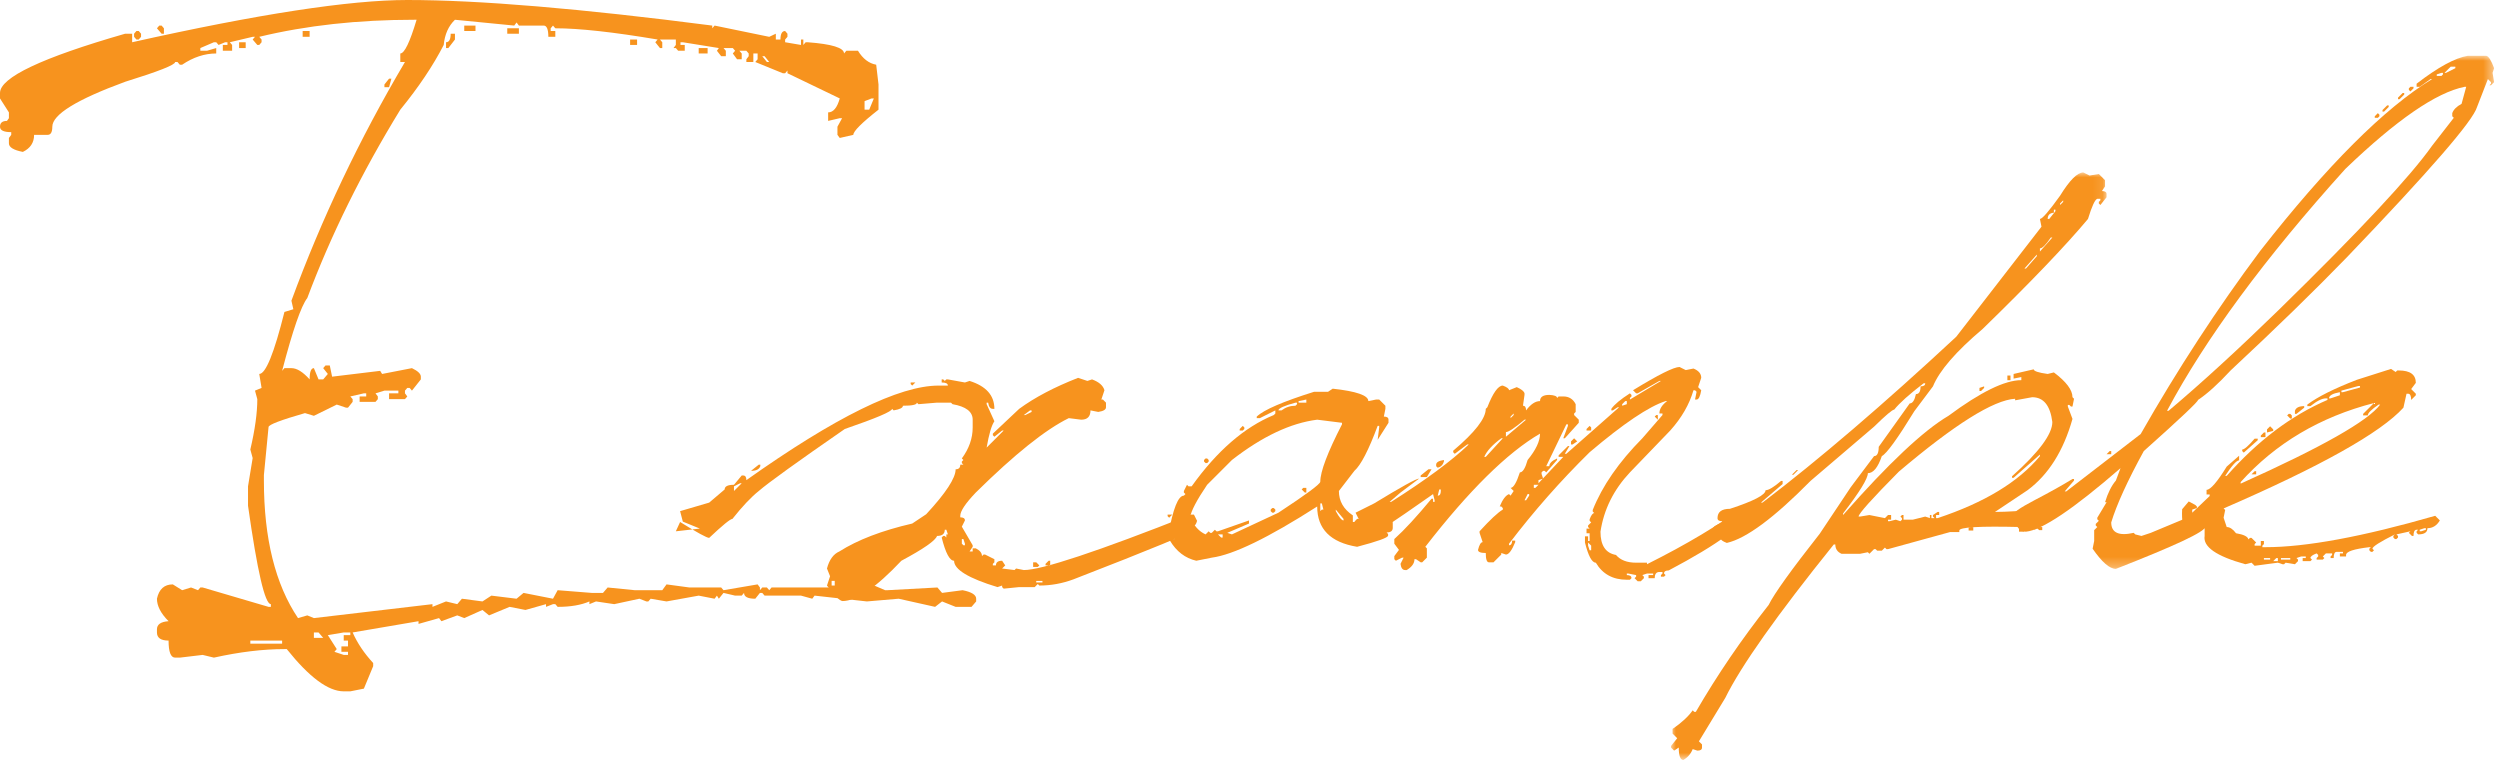
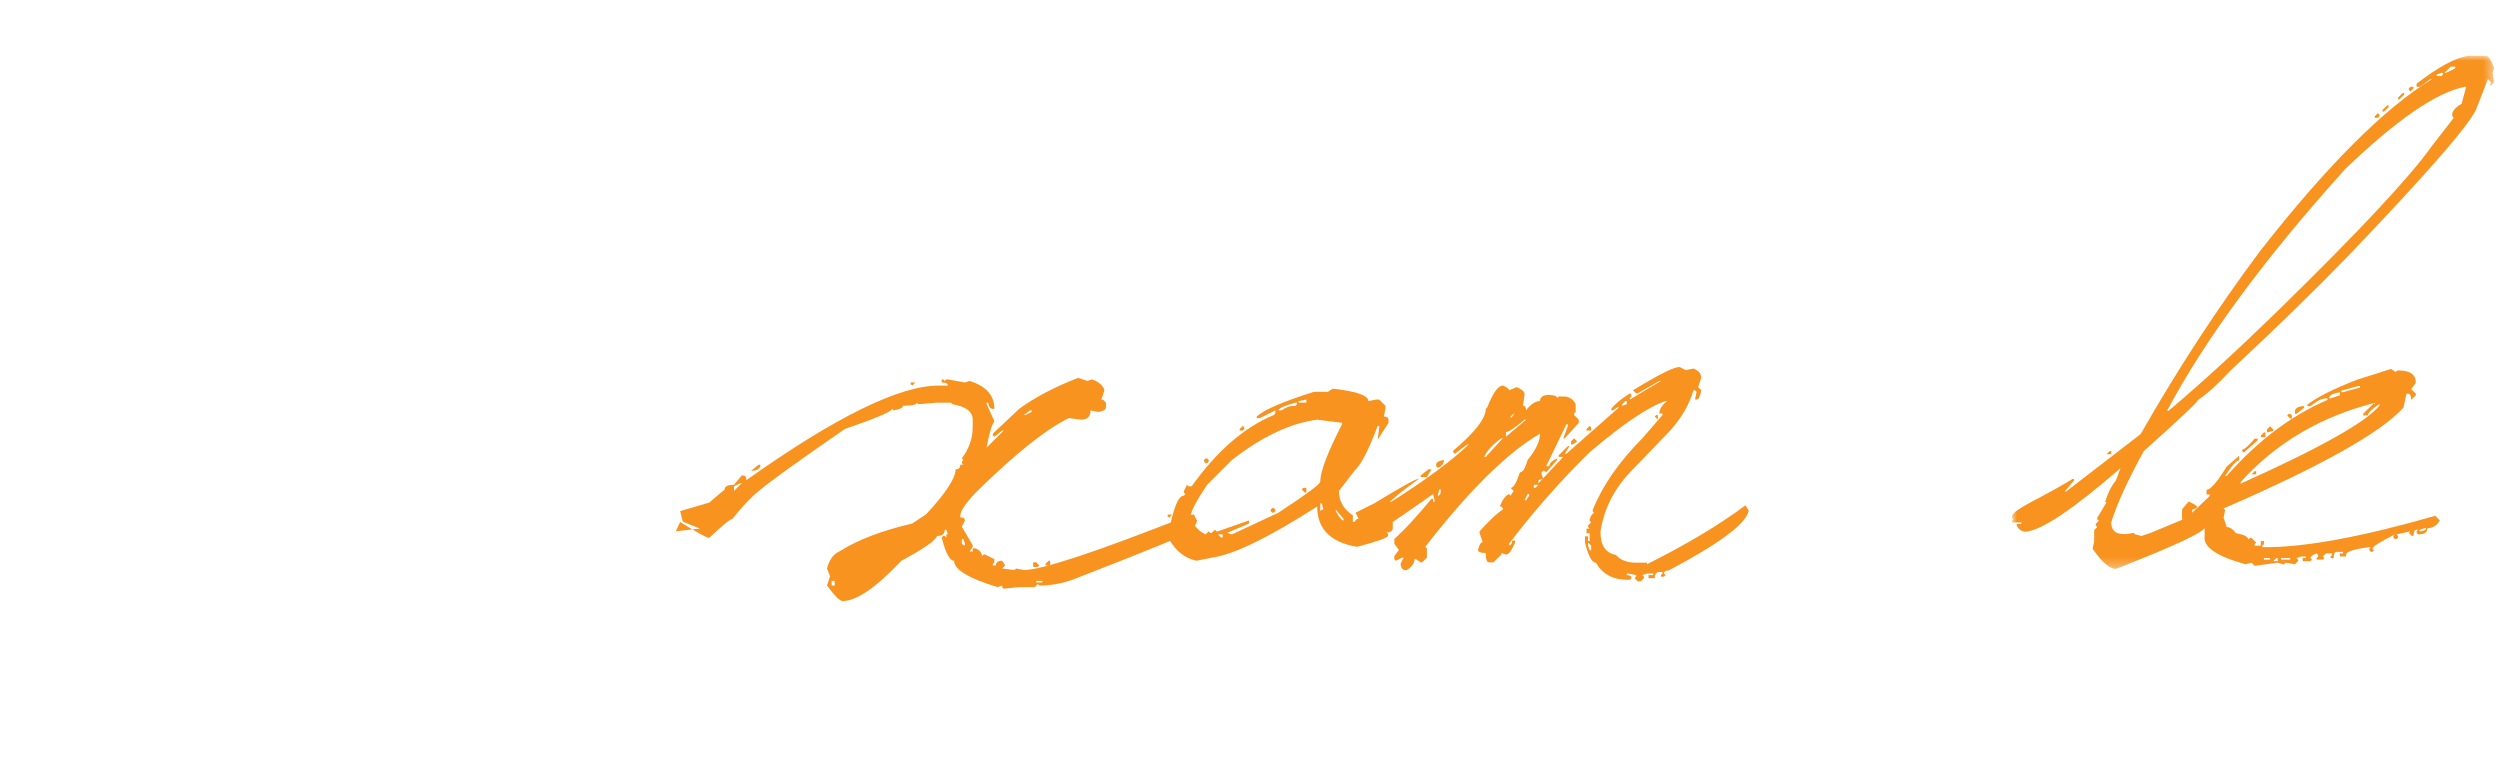
<svg xmlns="http://www.w3.org/2000/svg" xmlns:xlink="http://www.w3.org/1999/xlink" width="252px" height="77px" viewBox="0 0 252 77" version="1.1">
  <title>plan-hd_example</title>
  <defs>
    <polygon id="path-1" points="0 0 43.906 0 43.906 59.219 0 59.219" />
    <polygon id="path-3" points="0 0 48.594 0 48.594 51.719 0 51.719" />
  </defs>
  <g id="Page-1" stroke="none" stroke-width="1" fill="none" fill-rule="evenodd">
    <g id="Group-17" transform="translate(0, 0)">
-       <path d="M87.148,10.195 L87.148,11.054 L87.617,11.054 L88.085,9.922 L87.851,9.922 L87.148,10.195 Z M76.835,5.664 L77.304,6.25 L77.539,6.25 L77.07,5.664 L76.835,5.664 Z M70.429,5.39 L71.327,5.39 L71.327,4.843 L70.429,4.843 L70.429,5.39 Z M63.515,4.531 L64.218,4.531 L64.218,3.984 L63.515,3.984 L63.515,4.531 Z M51.132,3.398 L52.304,3.398 L52.304,2.851 L51.132,2.851 L51.132,3.398 Z M46.796,3.125 L47.929,3.125 L47.929,2.578 L46.796,2.578 L46.796,3.125 Z M45.429,3.398 L45.859,3.398 L45.859,3.984 L45.195,4.843 L44.96,4.843 L44.96,4.258 C45.273,4.258 45.429,3.971 45.429,3.398 L45.429,3.398 Z M39.218,7.929 L39.453,7.929 L39.218,8.789 L38.75,8.789 L38.75,8.515 L39.218,7.929 Z M33.046,64.023 L33.945,65.429 L33.71,65.703 L34.648,66.015 L35.078,66.015 L35.078,65.703 L34.414,65.703 L34.414,65.156 L35.078,65.156 L35.078,64.57 L34.648,64.57 L34.648,64.023 L35.312,64.023 L35.312,63.75 L34.648,63.75 L33.046,64.023 Z M31.64,63.75 L31.64,64.297 L32.578,64.297 L32.109,63.75 L31.64,63.75 Z M30.507,3.711 L31.21,3.711 L31.21,3.125 L30.507,3.125 L30.507,3.711 Z M25.234,64.883 L28.437,64.883 L28.437,64.571 L25.234,64.571 L25.234,64.883 Z M24.101,4.844 L24.765,4.844 L24.765,4.258 L24.101,4.258 L24.101,4.844 Z M16.289,2.578 L16.523,2.851 L16.523,3.398 L16.289,3.398 L15.82,2.851 L16.054,2.578 L16.289,2.578 Z M13.984,3.125 L14.218,3.398 L14.218,3.711 L13.984,3.984 L13.75,3.984 L13.515,3.711 L13.515,3.398 L13.75,3.125 L13.984,3.125 Z M41.054,0 C48.267,0 58.515,0.859 71.796,2.578 L71.796,2.851 L72.031,2.578 L77.539,3.711 L78.203,3.398 L78.203,3.984 L78.671,3.984 C78.671,3.412 78.828,3.125 79.14,3.125 L79.375,3.398 L79.375,3.711 L79.14,3.984 L79.14,4.258 L80.742,4.531 L80.742,3.984 L80.976,3.984 L80.976,4.531 L81.211,4.258 L81.406,4.258 C83.853,4.44 85.078,4.818 85.078,5.39 L85.312,5.117 L86.484,5.117 C86.978,5.924 87.59,6.393 88.32,6.523 L88.554,8.515 L88.554,11.054 C86.861,12.383 86.015,13.229 86.015,13.593 L84.648,13.906 L84.414,13.593 L84.414,12.773 L84.882,11.914 L84.648,11.914 L83.476,12.187 L83.476,11.328 C83.997,11.328 84.387,10.859 84.648,9.922 L79.375,7.382 L79.375,7.109 L79.14,7.382 L78.906,7.382 L76.132,6.25 L76.367,5.976 L76.367,5.39 L75.937,5.39 L75.937,6.25 L75.234,6.25 L75.234,5.976 L75.468,5.664 L75.468,5.39 L75.234,5.117 L74.531,5.117 L74.765,5.39 L74.765,5.976 L74.296,5.976 L73.867,5.39 L74.101,5.117 L73.867,4.843 L72.929,4.843 L73.164,5.117 L73.164,5.664 L72.695,5.664 L72.265,5.117 L72.46,4.843 L68.828,4.258 L68.593,4.258 L68.593,4.531 L69.023,4.531 L69.023,5.117 L68.359,5.117 L68.125,4.843 L67.89,4.843 L68.125,4.531 L68.125,3.984 L66.523,3.984 L66.757,4.258 L66.757,4.843 L66.523,4.843 L66.054,4.258 L66.289,3.984 C61.809,3.229 58.372,2.851 55.976,2.851 L55.742,2.578 L55.507,2.851 L55.507,3.125 L55.976,3.125 L55.976,3.711 L55.273,3.711 C55.273,2.956 55.117,2.578 54.804,2.578 L52.304,2.578 L52.07,2.265 L51.835,2.578 L45.859,1.992 C45.208,2.617 44.83,3.464 44.726,4.531 C43.658,6.615 42.2,8.789 40.351,11.054 C36.47,17.382 33.345,23.711 30.976,30.039 C30.351,30.846 29.504,33.295 28.437,37.382 L28.671,37.109 L29.375,37.109 C29.921,37.109 30.533,37.487 31.21,38.242 C31.21,37.487 31.353,37.109 31.64,37.109 L32.109,38.242 L32.578,38.242 L33.046,37.695 L32.578,37.109 L32.812,36.836 L33.242,36.836 L33.476,37.968 L38.32,37.382 L38.515,37.695 L41.523,37.109 C42.122,37.396 42.421,37.682 42.421,37.968 L42.421,38.242 L41.523,39.375 L41.289,39.101 L41.054,39.101 L40.82,39.375 L40.82,39.648 L41.054,39.961 L40.82,40.234 L39.218,40.234 L39.218,39.648 L40.156,39.648 L40.156,39.375 L38.75,39.375 L37.851,39.648 L38.085,39.961 L38.085,40.234 L37.851,40.507 L36.25,40.507 L36.25,39.961 L36.914,39.961 L36.914,39.648 L36.679,39.648 L35.312,39.961 L35.546,40.234 L35.546,40.507 L35.078,41.093 L34.882,41.093 L33.945,40.781 L31.64,41.914 L30.742,41.64 C28.294,42.343 27.07,42.812 27.07,43.047 L26.601,47.89 L26.601,48.437 C26.601,54.271 27.747,58.892 30.039,62.304 L30.976,62.031 L31.64,62.304 L43.593,60.898 L43.593,61.172 L44.96,60.625 L46.093,60.898 L46.562,60.351 L48.632,60.625 L49.531,60.039 L52.07,60.351 L52.773,59.765 L55.742,60.351 L56.211,59.492 L59.648,59.765 L60.781,59.765 L61.25,59.218 L63.984,59.492 L66.757,59.492 L67.187,58.906 L69.492,59.218 L72.695,59.218 L72.929,59.492 L76.367,58.906 L76.601,59.218 L76.601,59.492 L76.835,59.218 L77.304,59.218 L77.539,59.492 L77.773,59.218 L84.179,59.218 L87.851,58.906 L89.218,59.492 L89.453,59.492 L94.492,59.218 L94.96,59.765 L97.031,59.492 C97.942,59.674 98.398,59.961 98.398,60.351 L98.398,60.625 L97.929,61.172 L96.328,61.172 L94.96,60.625 L94.257,61.172 L90.586,60.351 L87.382,60.625 L82.109,60.039 L81.875,60.351 L80.742,60.039 L77.07,60.039 L76.835,59.765 L76.601,59.765 L76.132,60.351 C75.377,60.351 75,60.156 75,59.765 L74.765,60.039 L74.101,60.039 L72.929,59.765 L72.46,60.351 L72.265,60.039 L72.031,60.351 L70.429,60.039 L67.187,60.625 L65.586,60.351 L65.351,60.625 L65.156,60.625 L64.453,60.351 L61.914,60.898 L60.078,60.625 L59.414,60.898 L59.414,60.625 C58.58,60.989 57.512,61.172 56.211,61.172 L55.976,60.898 L55.742,60.898 L55.039,61.172 L55.039,60.898 L52.968,61.484 L51.367,61.172 L49.296,62.031 L48.632,61.484 L46.796,62.304 L46.093,62.031 L44.492,62.617 L44.257,62.304 L42.187,62.89 L42.187,62.617 L35.546,63.75 C36.015,64.817 36.705,65.845 37.617,66.836 L37.617,67.148 L36.679,69.414 L35.312,69.687 L34.648,69.687 C33.085,69.687 31.171,68.267 28.906,65.429 L28.671,65.429 C26.509,65.429 24.14,65.716 21.562,66.289 L20.429,66.015 L18.125,66.289 L17.656,66.289 C17.212,66.289 16.992,65.716 16.992,64.57 C16.21,64.57 15.82,64.297 15.82,63.75 L15.82,63.437 C15.82,62.942 16.21,62.669 16.992,62.617 C16.21,61.836 15.82,61.08 15.82,60.351 C16.029,59.387 16.562,58.906 17.421,58.906 L18.359,59.492 L19.257,59.218 L19.96,59.492 L20.195,59.218 L20.429,59.218 L27.07,61.172 L27.304,61.172 L27.304,60.898 C26.705,60.898 25.937,57.591 25,50.976 L25,49.023 L25.468,46.172 L25.234,45.312 C25.703,43.307 25.937,41.615 25.937,40.234 L25.703,39.375 L26.367,39.101 L26.132,37.695 C26.783,37.695 27.629,35.612 28.671,31.445 L29.57,31.172 L29.375,30.312 C32.421,22.031 36.236,14.01 40.82,6.25 L40.351,6.25 L40.351,5.39 C40.767,5.39 41.314,4.258 41.992,1.992 L41.757,1.992 C36.08,1.992 30.872,2.565 26.132,3.711 L26.367,3.984 L26.367,4.258 L26.132,4.531 L25.937,4.531 L25.468,3.984 L25.703,3.711 L25.468,3.711 L23.164,4.258 L23.398,4.531 L23.398,5.117 L22.46,5.117 L22.46,4.531 L22.929,4.531 L22.929,4.258 L22.695,4.258 L22.031,4.531 L21.796,4.258 L21.562,4.258 L20.195,4.843 L20.195,5.117 L20.859,5.117 L21.796,4.843 L21.796,5.39 C20.625,5.39 19.478,5.768 18.359,6.523 L18.125,6.523 L17.89,6.25 L17.656,6.25 C17.656,6.537 15.976,7.201 12.617,8.242 C7.721,10.039 5.273,11.549 5.273,12.773 C5.273,13.32 5.117,13.593 4.804,13.593 L3.437,13.593 C3.437,14.375 3.06,14.948 2.304,15.312 C1.367,15.131 0.898,14.843 0.898,14.453 L0.898,13.906 L1.132,13.593 L1.132,13.32 C0.377,13.32 0,13.138 0,12.773 C0,12.383 0.234,12.187 0.703,12.187 L0.898,11.914 L0.898,11.328 L0,9.922 L0,9.375 C0,7.812 4.206,5.82 12.617,3.398 L13.32,3.398 L13.32,4.258 C26.002,1.42 35.247,0 41.054,0 L41.054,0 Z" id="Fill-1" fill="#F7931E" />
      <path d="M119.726,51.25 L119.882,51.406 L119.882,51.562 L118.632,51.875 L118.632,51.719 C118.632,51.511 118.997,51.354 119.726,51.25 L119.726,51.25 Z M117.695,51.875 L118.164,51.875 L117.851,52.187 L117.695,52.031 L117.695,51.875 Z M105.703,56.523 L105.859,56.523 L105.859,56.992 L105.39,56.992 L105.39,56.836 L105.703,56.523 Z M104.453,58.711 L105.078,58.711 L105.078,58.555 L104.453,58.555 L104.453,58.711 Z M104.14,56.68 L104.453,56.68 L104.765,56.992 L104.609,57.148 L104.14,57.148 L104.14,56.68 Z M103.203,41.836 L103.359,41.836 L103.984,41.523 L103.984,41.367 L103.828,41.367 L103.203,41.836 Z M96.953,54.336 L96.953,54.805 L97.109,54.961 L97.265,54.961 L97.265,54.805 L97.109,54.336 L96.953,54.336 Z M91.796,38.555 L92.265,38.555 L91.953,38.867 L91.796,38.711 L91.796,38.555 Z M83.828,59.023 L84.14,59.023 L84.14,58.554 L83.828,58.554 L83.828,59.023 Z M76.484,46.836 L76.64,46.836 L76.64,46.992 C76.536,47.305 76.223,47.461 75.703,47.461 L76.484,46.836 Z M73.984,49.023 L73.984,49.492 L74.765,48.711 L74.609,48.711 L73.984,49.023 Z M108.671,38.086 L109.609,38.398 L110.078,38.242 C110.781,38.503 111.197,38.867 111.328,39.336 L111.015,40.273 L111.171,40.273 L111.484,40.586 L111.484,41.055 C111.484,41.289 111.223,41.445 110.703,41.523 L109.921,41.367 C109.921,41.992 109.609,42.305 108.984,42.305 L107.734,42.148 C105.39,43.295 102.265,45.795 98.359,49.648 C97.317,50.742 96.796,51.523 96.796,51.992 L96.796,52.148 C97.109,52.148 97.265,52.253 97.265,52.461 L96.953,53.086 L98.046,54.961 L98.046,55.117 L97.734,55.586 L98.046,55.586 L98.046,55.273 L98.359,55.273 C98.775,55.482 98.984,55.742 98.984,56.055 L99.14,55.898 L99.296,55.898 L100.234,56.367 L100.234,56.68 L100.078,56.836 L100.078,56.992 L100.39,56.992 C100.39,56.68 100.598,56.523 101.015,56.523 L101.328,56.992 L101.015,57.305 L102.265,57.461 L102.421,57.305 L103.203,57.461 C104.999,57.461 110.611,55.6 120.038,51.875 L120.351,51.875 L120.663,52.5 C120.559,52.917 120.351,53.125 120.038,53.125 L120.195,53.281 L120.195,53.438 C120.195,53.646 116.197,55.3 108.203,58.398 C107.082,58.814 105.937,59.023 104.765,59.023 L104.609,58.867 L104.296,59.18 L102.734,59.18 L101.171,59.336 L101.015,59.18 L101.015,59.023 L100.546,59.18 C97.629,58.294 96.171,57.408 96.171,56.523 C95.728,56.523 95.312,55.742 94.921,54.18 L95.078,54.023 L95.234,54.023 L95.39,54.18 L95.39,53.867 L95.546,53.867 L95.39,53.398 L95.234,53.398 C95.234,53.815 94.973,54.023 94.453,54.023 C94.296,54.492 93.098,55.326 90.859,56.523 C88.306,59.231 86.328,60.586 84.921,60.586 C84.634,60.56 84.114,60.039 83.359,59.023 L83.671,58.086 L83.359,57.305 C83.593,56.42 84.009,55.847 84.609,55.586 C86.457,54.414 88.906,53.477 91.953,52.773 L93.359,51.836 C95.337,49.701 96.328,48.19 96.328,47.305 C96.64,47.305 96.796,47.148 96.796,46.836 L97.109,46.836 L96.953,46.68 L96.953,46.523 L97.109,46.367 L96.953,46.211 C97.681,45.222 98.046,44.18 98.046,43.086 L98.046,42.305 C98.046,41.498 97.369,40.977 96.015,40.742 L95.859,40.586 L94.453,40.586 L92.578,40.742 L92.421,40.586 C92.421,40.795 91.953,40.898 91.015,40.898 C91.015,41.107 90.703,41.264 90.078,41.367 L89.921,41.211 C89.921,41.472 88.332,42.148 85.156,43.242 C80.337,46.576 77.447,48.659 76.484,49.492 C75.703,50.117 74.817,51.055 73.828,52.305 C73.619,52.305 72.837,52.943 71.484,54.219 C71.249,54.219 70.273,53.686 68.554,52.617 L68.124,53.555 L70.546,53.281 L68.828,52.578 L68.554,51.523 L71.484,50.664 L73.046,49.336 C73.046,49.023 73.359,48.867 73.984,48.867 L74.765,47.93 L74.921,47.93 C75.129,47.93 75.234,48.086 75.234,48.398 C84.192,42.045 90.65,38.867 94.609,38.867 L95.546,38.867 C95.546,38.659 95.337,38.555 94.921,38.555 L94.921,38.242 L95.078,38.242 L95.234,38.398 L95.39,38.242 L95.546,38.242 L97.265,38.555 L97.734,38.398 C99.4,38.92 100.234,39.857 100.234,41.211 L100.078,41.211 C99.817,41.211 99.661,41.003 99.609,40.586 L99.453,40.586 L99.453,40.742 L100.234,42.461 C99.947,42.878 99.687,43.764 99.453,45.117 L101.171,43.398 L101.015,43.398 L100.234,44.023 L100.078,43.867 L100.078,43.711 L102.734,41.211 C104.296,40.065 106.275,39.023 108.671,38.086 L108.671,38.086 Z" id="Fill-3" fill="#F7931E" />
      <path d="M134.648,51.367 L134.648,51.523 C134.986,52.148 135.247,52.461 135.429,52.461 L135.429,52.304 L134.648,51.367 Z M133.086,50.742 L133.086,51.523 L133.242,51.367 L133.398,51.367 L133.242,50.742 L133.086,50.742 Z M131.679,49.179 L131.679,49.648 L131.523,49.648 L131.21,49.336 L131.367,49.179 L131.679,49.179 Z M130.898,40.429 L130.898,40.586 L131.679,40.586 L131.679,40.273 L130.898,40.429 Z M128.867,41.367 L129.179,41.367 C129.595,41.054 130.064,40.898 130.586,40.898 L130.742,40.742 L130.742,40.586 L130.586,40.586 C129.439,40.898 128.867,41.159 128.867,41.367 L128.867,41.367 Z M128.398,51.211 L128.554,51.367 L128.554,51.523 L128.398,51.679 L128.242,51.679 L128.086,51.523 L128.086,51.367 L128.242,51.211 L128.398,51.211 Z M125.273,42.929 L125.429,43.086 L125.429,43.242 L125.273,43.398 L124.96,43.398 L124.96,43.242 L125.273,42.929 Z M122.773,53.867 L123.085,54.18 L123.242,54.18 L123.242,53.867 L122.773,53.867 Z M121.679,46.211 L121.835,46.367 L121.835,46.523 L121.679,46.68 L121.523,46.68 L121.367,46.523 L121.367,46.367 L121.523,46.211 L121.679,46.211 Z M119.96,52.148 C120.351,53.008 120.872,53.581 121.523,53.867 L121.835,53.555 L121.992,53.711 L122.148,53.711 L122.46,53.398 L122.617,53.555 L122.773,53.555 L125.898,52.461 L125.898,52.773 L123.71,53.711 L124.179,53.867 L128.867,51.679 C131.679,49.831 133.086,48.789 133.086,48.554 C133.086,47.539 133.814,45.612 135.273,42.773 L135.273,42.617 L132.773,42.304 C130.09,42.643 127.226,43.998 124.179,46.367 L121.679,48.867 C120.637,50.404 120.064,51.498 119.96,52.148 L119.96,52.148 Z M118.242,54.336 L118.398,54.336 L118.398,53.555 L118.242,53.555 L118.242,54.336 Z M134.336,39.179 C136.731,39.44 137.929,39.857 137.929,40.429 L138.71,40.273 L139.023,40.273 L139.648,40.898 L139.648,41.211 L139.492,41.992 C139.804,41.992 139.96,42.096 139.96,42.304 L139.96,42.617 L138.867,44.336 L139.023,43.086 L139.023,42.929 L138.867,42.929 C137.955,45.378 137.173,46.888 136.523,47.461 L134.96,49.492 C134.96,50.508 135.429,51.328 136.367,51.953 L136.367,52.617 L136.523,52.617 L136.64,52.461 L136.796,52.304 L136.953,52.304 C137.578,52.513 137.89,52.721 137.89,52.929 L140.546,52.265 L138.554,52.695 L139.921,52.422 C140.234,52.422 140.39,52.526 140.39,52.734 L140.39,53.203 C140.39,53.515 140.181,53.672 139.765,53.672 L139.921,53.828 L139.921,53.984 C139.921,54.193 138.879,54.57 136.796,55.117 C134.114,54.675 132.773,53.32 132.773,51.055 C127.851,54.206 124.309,55.925 122.148,56.211 L120.585,56.523 C119.465,56.263 118.58,55.586 117.929,54.492 L117.773,53.867 C118.242,51.263 118.762,49.961 119.335,49.961 L119.492,49.805 L119.335,49.648 L119.335,49.492 L119.648,48.867 L119.804,49.023 L120.117,49.023 C122.669,45.456 125.429,43.06 128.398,41.836 L128.554,41.679 L128.554,41.367 L126.992,42.148 L126.679,42.148 L126.679,41.992 C127.382,41.315 129.309,40.482 132.46,39.492 L133.867,39.492 L134.336,39.179 Z" id="Fill-5" fill="#F7931E" />
      <path d="M167.109,41.836 L167.109,42.305 L166.797,41.992 L166.953,41.836 L167.109,41.836 Z M163.515,40.742 L163.515,40.899 L163.984,40.742 L163.984,40.43 L163.828,40.43 L163.515,40.742 Z M160.078,54.688 L160.078,55 L160.234,55.469 L160.39,55.469 L160.39,55 L160.078,54.688 Z M160.234,42.93 L160.39,43.086 L160.39,43.398 L159.922,43.398 L159.922,43.242 L160.234,42.93 Z M158.671,44.18 L158.984,44.492 L158.515,44.805 L158.359,44.805 L158.359,44.492 L158.671,44.18 Z M154.609,48.867 L154.609,49.18 L154.765,49.18 L155.078,48.867 L154.609,48.867 Z M153.984,49.805 L153.671,50.43 L153.828,50.43 L154.14,49.961 L154.14,49.805 L153.984,49.805 Z M152.265,41.992 L152.265,42.148 L152.578,41.836 L152.578,41.68 L152.265,41.992 Z M151.796,43.555 L151.796,44.024 L153.828,42.305 L153.671,42.305 C152.681,43.139 152.056,43.555 151.796,43.555 L151.796,43.555 Z M149.609,46.055 L149.765,46.055 L151.484,44.18 L151.328,44.18 C150.442,44.831 149.869,45.456 149.609,46.055 L149.609,46.055 Z M145.078,49.336 L144.922,49.961 C145.13,49.961 145.234,49.805 145.234,49.492 L145.234,49.336 L145.078,49.336 Z M145.547,46.523 C145.442,46.862 145.234,47.07 144.922,47.148 L144.765,46.992 L144.765,46.836 C144.765,46.602 145.025,46.445 145.547,46.367 L145.547,46.523 Z M143.984,47.305 L144.297,47.305 L143.828,48.086 L143.203,48.086 L143.203,47.93 L143.984,47.305 Z M169.297,36.992 L169.922,37.305 L170.703,37.149 C171.223,37.357 171.484,37.67 171.484,38.086 L171.171,39.023 L171.484,39.336 C171.38,39.961 171.223,40.274 171.015,40.274 L170.859,40.274 L171.015,39.492 L170.859,39.336 L170.703,39.336 C170.286,40.769 169.505,42.123 168.359,43.398 L164.296,47.617 C162.656,49.362 161.666,51.355 161.328,53.594 C161.328,54.975 161.848,55.756 162.89,55.938 C163.333,56.459 164.009,56.719 164.921,56.719 L166.015,56.719 L166.015,56.875 C170.025,54.87 173.333,52.891 175.937,50.938 L176.25,51.406 L176.25,51.563 C175.911,52.865 173.228,54.844 168.203,57.5 C167.89,57.5 167.734,57.604 167.734,57.813 L167.89,57.969 L167.734,58.125 L167.421,58.125 L167.421,57.969 L167.578,57.813 L167.578,57.656 L167.265,57.656 C166.953,57.656 166.797,57.864 166.797,58.281 L166.172,58.281 L166.172,57.969 L166.64,57.969 L166.64,57.813 L166.015,57.813 L165.547,57.969 L165.703,58.125 L165.703,58.281 L165.39,58.594 L165.078,58.594 L164.765,58.281 L164.921,58.125 L164.921,57.969 L164.14,57.813 L163.984,57.813 L163.984,57.969 C164.296,57.969 164.453,58.072 164.453,58.281 L164.296,58.438 L163.984,58.438 C162.578,58.438 161.536,57.864 160.859,56.719 C160.468,56.719 160.103,56.042 159.765,54.688 L159.765,54.063 L160.078,54.063 L160.078,54.531 L160.234,54.531 L160.234,53.75 L159.922,53.75 L159.922,53.281 L160.234,53.281 L160.078,53.125 L160.078,52.969 L160.39,52.656 L160.234,52.5 L160.234,52.344 C160.39,51.928 160.547,51.719 160.703,51.719 L160.547,51.563 L160.547,51.406 C161.509,48.984 163.176,46.576 165.547,44.18 L167.578,41.836 L167.578,41.68 L167.265,41.68 C167.265,41.237 167.525,40.82 168.046,40.43 L167.89,40.43 C166.197,40.977 163.645,42.695 160.234,45.586 C157.317,48.451 154.609,51.524 152.109,54.805 L152.109,54.961 C152.317,54.961 152.421,54.805 152.421,54.492 L152.734,54.492 L152.734,54.649 C152.395,55.482 152.083,55.899 151.796,55.899 L151.328,55.742 L151.328,55.899 L150.547,56.68 L150.078,56.68 C149.869,56.68 149.765,56.367 149.765,55.742 C149.244,55.742 148.984,55.639 148.984,55.43 C149.114,54.909 149.27,54.649 149.453,54.649 L149.14,53.711 L149.14,53.555 C150.208,52.383 150.989,51.654 151.484,51.367 L151.484,51.211 L151.328,51.055 L151.171,51.055 C151.458,50.352 151.77,49.936 152.109,49.805 L152.265,49.961 L152.578,49.492 L152.265,49.18 C152.551,49.18 152.864,48.659 153.203,47.617 C153.489,47.617 153.75,47.201 153.984,46.367 C154.817,45.352 155.234,44.467 155.234,43.711 C151.926,45.639 148.072,49.44 143.672,55.117 L143.828,55.274 L143.828,56.211 L143.359,56.68 L143.203,56.68 L142.734,56.367 L142.578,56.367 C142.578,56.783 142.317,57.149 141.797,57.461 L141.64,57.461 C141.38,57.461 141.223,57.252 141.172,56.836 L141.484,56.211 L141.328,56.211 L140.703,56.524 L140.547,56.367 L140.547,56.055 L141.015,55.43 L140.547,54.805 L140.547,54.336 C141.562,53.425 142.812,52.07 144.297,50.274 L144.453,50.274 L144.453,50.586 L144.609,50.586 L144.609,50.43 L144.453,49.805 C140.156,52.826 137.865,54.336 137.578,54.336 C137.057,54.206 136.797,54.05 136.797,53.867 L136.953,53.399 L136.328,53.399 C136.328,52.774 136.537,52.461 136.953,52.461 L136.953,52.305 L136.64,51.68 L138.515,50.742 C141.25,49.076 142.759,48.242 143.047,48.242 L141.172,49.648 L140.078,50.586 L140.234,50.586 C143.723,48.373 146.328,46.445 148.047,44.805 L147.89,44.805 L146.64,45.742 L146.484,45.586 L146.484,45.43 C148.672,43.581 149.765,42.175 149.765,41.211 L149.922,41.055 C150.494,39.597 151.015,38.867 151.484,38.867 C151.9,39.023 152.109,39.18 152.109,39.336 L152.89,39.023 C153.359,39.232 153.619,39.44 153.671,39.648 L153.671,39.805 L153.515,40.899 C153.723,40.899 153.828,41.055 153.828,41.367 C154.296,40.742 154.765,40.43 155.234,40.43 C155.234,40.014 155.546,39.805 156.171,39.805 C156.692,39.831 156.953,39.936 156.953,40.117 L157.109,39.961 L157.578,39.961 C158.15,39.961 158.567,40.222 158.828,40.742 L158.828,41.524 L158.671,41.68 L158.671,41.836 L159.14,42.305 L159.14,42.617 L157.734,44.18 L157.578,44.18 L158.046,42.93 L158.046,42.773 L157.89,42.773 L155.859,46.992 L156.171,46.992 C156.171,46.706 156.431,46.445 156.953,46.211 L156.953,46.367 L155.859,47.617 L155.703,47.461 L155.546,47.461 L155.39,47.617 L155.39,47.773 L155.546,48.242 L155.078,48.398 L155.078,48.711 L157.578,46.055 L157.109,46.055 L157.109,45.898 L158.046,44.961 L158.203,44.961 L157.734,45.742 L157.89,45.742 L163.203,41.055 L163.047,41.055 L162.578,41.367 L162.422,41.367 L162.422,41.211 C162.734,40.769 163.359,40.248 164.296,39.648 L164.453,39.805 L164.453,39.961 L164.296,40.117 L164.296,40.274 L167.421,38.398 L167.265,38.398 L165.078,39.648 L164.921,39.648 L164.609,39.336 C167.161,37.774 168.723,36.992 169.297,36.992 L169.297,36.992 Z" id="Fill-7" fill="#F7931E" />
      <g id="Group-11" transform="translate(168.437, 17.383)">
        <mask id="mask-2" fill="white">
          <use xlink:href="#path-1" />
        </mask>
        <g id="Clip-10" />
-         <path d="M39.219,3.125 L39.219,3.281 L39.531,2.969 L39.531,2.813 L39.219,3.125 Z M38.594,3.75 L38.594,4.062 C38.177,4.089 37.969,4.297 37.969,4.687 L38.125,4.687 L38.75,3.906 L38.75,3.75 L38.594,3.75 Z M38.282,6.563 C37.786,7.292 37.422,7.656 37.188,7.656 L37.188,7.969 L38.438,6.563 L38.282,6.563 Z M36.641,35.742 L37.422,35.742 L37.422,36.055 L37.11,36.055 L36.953,35.898 L36.797,35.898 L36.641,36.055 L36.641,35.742 Z M35.625,9.687 L35.781,9.687 L36.875,8.437 L36.875,8.281 L35.625,9.687 Z M33.907,20.938 L34.219,20.938 L34.219,20.469 L33.907,20.469 L33.907,20.938 Z M31.563,21.562 L31.563,21.719 L31.25,22.031 L31.094,22.031 L31.094,21.719 L31.563,21.562 Z M30,36.093 L30.469,36.093 L30.469,35.781 L30,35.781 L30,36.093 Z M34.688,22.969 L34.688,22.812 C32.5,22.943 28.594,25.391 22.969,30.156 C20.26,32.891 18.907,34.401 18.907,34.687 L19.063,34.687 L20,34.531 L21.563,34.844 L21.875,34.531 L22.188,34.531 L22.188,35 L21.875,35 L21.875,35.156 L22.032,35.156 L22.657,35 L23.125,35.156 L23.281,35 L23.281,34.844 L23.125,34.687 L23.281,34.531 L23.438,34.531 L23.438,35 L24.375,35 L25.625,34.687 L26.094,34.844 L26.094,34.531 L26.25,34.531 L26.25,34.844 L26.563,34.844 L26.406,34.687 L26.406,34.531 L26.875,34.219 L27.031,34.219 L27.031,34.531 L26.719,34.531 L26.719,34.844 L26.875,34.844 C31.588,33.281 35.026,31.198 37.188,28.594 L37.188,28.437 L34.532,30.781 L34.375,30.781 L34.375,30.625 C37.083,28.203 38.438,26.381 38.438,25.156 C38.229,23.49 37.552,22.656 36.406,22.656 L34.688,22.969 Z M12.657,30 L12.813,30 L12.344,30.469 L12.188,30.469 L12.657,30 Z M41.563,0 L42.188,0.312 L43.125,0.156 L43.75,0.781 L43.75,1.406 L43.438,1.875 C43.75,1.875 43.906,1.979 43.906,2.188 L43.906,2.5 L43.281,3.281 L43.125,3.125 L43.125,2.969 L43.281,2.813 L43.281,2.656 L42.969,2.656 C42.735,2.734 42.422,3.412 42.032,4.687 C39.791,7.37 36.25,11.068 31.407,15.781 C28.724,18.047 27.057,19.975 26.406,21.562 L24.531,24.062 C22.838,26.823 21.744,28.334 21.25,28.594 C20.86,29.74 20.391,30.312 19.844,30.312 C19.844,30.859 19.01,32.214 17.344,34.375 L17.344,34.531 C21.901,29.35 25.443,26.016 27.969,24.531 C31.198,22.136 33.646,20.937 35.313,20.937 L35.313,20.625 L34.532,20.781 L34.532,20.312 L36.563,19.844 C36.563,20.026 37.031,20.183 37.969,20.312 L38.594,20.156 C39.844,21.094 40.469,21.928 40.469,22.656 L40.625,22.812 L40.469,23.594 L40.313,23.594 L40.156,23.437 L40,23.437 L40,23.594 L40.469,24.844 C39.557,28.073 38.047,30.469 35.938,32.031 L32.657,34.219 C33.802,34.219 35.508,34.115 37.774,33.906 L38.672,34.727 L37.422,35.586 L36.328,35.586 L35.547,35.742 L35.703,35.898 L35.703,36.055 L35.547,36.211 L35.078,36.211 L35.078,35.898 L35.391,35.898 L35.391,35.742 L35.235,35.742 C31.119,35.639 29.063,35.756 29.063,36.094 L29.063,36.25 L28.125,36.25 L21.875,37.969 L21.719,37.969 L21.563,37.813 L21.25,38.125 L20.782,38.125 L20.625,37.969 L20.469,37.969 L20,38.438 L19.844,38.281 L19.063,38.438 L17.188,38.438 C16.771,38.256 16.563,37.943 16.563,37.5 L16.407,37.5 C10.703,44.583 7.057,49.739 5.469,52.969 L2.813,57.344 L3.125,57.656 L3.125,57.969 C3.125,58.177 2.969,58.281 2.656,58.281 L2.188,58.125 C2.006,58.594 1.694,58.958 1.25,59.219 C0.938,59.219 0.781,58.802 0.781,57.969 L0.313,58.281 L0,57.969 L0,57.813 L0.625,57.031 L0.156,56.563 L0.156,56.094 C1.069,55.469 1.745,54.844 2.188,54.219 L2.344,54.375 L2.5,54.375 C4.662,50.65 7.11,47.057 9.844,43.594 C10.391,42.474 12.11,40.078 15,36.406 L18.125,31.719 L20.469,28.594 C20.782,28.594 20.938,28.281 20.938,27.656 L24.063,23.281 C24.349,23.281 24.557,22.969 24.688,22.344 C25,22.344 25.156,22.084 25.156,21.562 C25.469,21.562 25.625,21.459 25.625,21.25 L25.469,21.25 C24.036,22.344 23.047,23.229 22.5,23.906 C22.318,23.906 21.641,24.479 20.469,25.625 L14.063,31.094 C10.391,34.818 7.578,36.901 5.625,37.344 C5.209,37.188 5,37.031 5,36.875 L5.156,36.719 L5.156,36.563 C4.531,36.354 4.219,36.146 4.219,35.938 C4.219,35.729 4.531,35.521 5.156,35.313 L5.156,35.156 C4.844,35.156 4.688,35.053 4.688,34.844 C4.688,34.219 5.105,33.906 5.938,33.906 C8.333,33.125 9.532,32.5 9.532,32.031 C9.844,32.031 10.365,31.719 11.094,31.094 L11.25,31.094 L11.25,31.406 L9.063,33.281 L9.219,33.281 C14.896,28.959 21.407,23.386 28.75,16.563 L37.344,5.469 L37.188,4.687 C37.422,4.687 38.099,3.906 39.219,2.344 C40.182,0.781 40.963,0 41.563,0 L41.563,0 Z" id="Fill-9" fill="#F7931E" mask="url(#mask-2)" />
      </g>
      <g id="Group-14" transform="translate(202.812, 5.625)">
        <mask id="mask-4" fill="white">
          <use xlink:href="#path-3" />
        </mask>
        <g id="Clip-13" />
        <path d="M43.594,1.719 L43.75,1.719 L44.688,1.25 L44.688,1.094 L44.219,1.094 L43.594,1.719 Z M42.813,1.875 L42.813,2.031 L43.282,2.031 L43.438,1.875 L43.438,1.719 L43.282,1.719 L42.813,1.875 Z M40.469,3.125 L40.469,3.281 L40.156,3.594 L40,3.438 L40,3.281 L40.156,3.125 L40.469,3.125 Z M39.375,3.75 L39.532,3.75 L39.532,3.907 L39.063,4.375 L38.907,4.375 L38.907,4.219 L39.375,3.75 Z M37.813,5 L37.969,5 L37.969,5.157 L37.5,5.625 L37.344,5.625 L37.344,5.469 L37.813,5 Z M36.875,5.781 L37.032,5.938 L37.032,6.094 L36.875,6.25 L36.563,6.25 L36.563,6.094 L36.875,5.781 Z M15.625,35.782 L15.782,35.782 C19.088,32.995 22.786,29.61 26.875,25.625 C35,17.683 40.156,12.162 42.344,9.063 L44.531,6.25 L44.375,6.094 L44.375,5.781 C44.505,5.417 44.818,5.105 45.313,4.844 L45.782,3.125 L45.625,3.125 C42.76,3.698 38.75,6.459 33.594,11.407 C25.469,20.417 19.479,28.542 15.625,35.782 L15.625,35.782 Z M9.844,39.844 L10,39.844 L10,40.157 L9.531,40.157 L9.844,39.844 Z M45.938,0 L47.813,0 C48.047,0.053 48.307,0.469 48.594,1.25 L48.438,1.719 L48.594,2.656 L48.281,2.969 L48.125,2.969 L48.281,2.813 L48.281,2.656 L47.969,2.344 L46.875,5.157 C46.485,6.537 42.11,11.589 33.75,20.313 C30.494,23.672 26.588,27.475 22.032,31.719 C20.782,33.073 19.688,34.063 18.75,34.688 C18.75,34.87 16.927,36.589 13.282,39.844 C11.641,42.839 10.547,45.235 10,47.032 C10,48.073 10.755,48.425 12.266,48.086 L12.422,48.242 L13.047,48.399 L13.985,48.086 L19.141,45.938 L19.61,45.625 L19.922,45.625 C19.922,46.667 19.713,47.188 19.297,47.188 L19.453,47.344 L19.453,47.5 C19.453,47.969 16.458,49.375 10.469,51.719 C9.844,51.719 9.063,51.041 8.125,49.688 L8.281,48.907 L8.281,47.813 L8.594,47.5 L8.438,47.344 L8.438,47.188 L8.75,46.875 L8.594,46.719 L8.594,46.563 L9.531,45 L9.375,45 C9.661,44.063 10.026,43.334 10.469,42.813 L10.938,41.563 C6.198,45.678 3.021,47.813 1.406,47.969 C0.99,47.969 0.678,47.761 0.469,47.344 L0.469,47.188 L0.938,47.188 L0.938,47.032 L0,47.032 L0,46.875 L0.156,46.719 L0,46.563 L0,46.407 C0,46.12 0.762,45.58 2.285,44.785 C3.809,43.991 5.078,43.282 6.094,42.657 L6.25,42.657 L6.25,42.813 L5.313,43.907 L5.469,43.907 L12.969,38.125 C16.693,31.589 20.703,25.444 25,19.688 C31.744,11.069 37.526,5.287 42.344,2.344 L42.188,2.344 L41.094,3.125 L40.781,3.125 L40.781,2.813 C42.943,1.147 44.661,0.209 45.938,0 L45.938,0 Z" id="Fill-12" fill="#F7931E" mask="url(#mask-4)" />
      </g>
      <path d="M243.906,53.398 L243.906,53.554 L244.062,53.554 L244.531,53.398 L244.531,53.242 L244.375,53.242 L243.906,53.398 Z M236.015,39.375 L236.015,39.531 L236.172,39.531 L237.89,39.062 L237.89,38.906 L237.734,38.906 L236.015,39.375 Z M234.765,40.156 L234.922,40.156 L235.859,39.843 L235.859,39.531 C235.13,39.662 234.765,39.87 234.765,40.156 L234.765,40.156 Z M232.265,40.937 L232.265,41.093 L231.484,41.718 L231.328,41.718 L231.328,41.406 C231.431,41.093 231.744,40.937 232.265,40.937 L232.265,40.937 Z M230.859,41.718 L231.015,41.875 L231.015,42.187 L230.859,42.187 L230.547,41.875 L230.703,41.718 L230.859,41.718 Z M229.922,56.406 L230.859,56.406 L230.859,56.25 L229.922,56.25 L229.922,56.406 Z M229.14,56.562 L229.609,56.562 L229.609,56.25 L229.453,56.25 L229.14,56.562 Z M228.828,42.968 L229.14,43.281 L229.14,43.437 L228.515,43.593 L228.515,43.281 L228.828,42.968 Z M228.203,56.406 L228.828,56.406 L228.828,56.25 L228.203,56.25 L228.203,56.406 Z M228.203,43.593 L228.359,43.593 L228.359,44.062 L227.89,44.062 L227.89,43.906 L228.203,43.593 Z M227.265,47.5 L227.422,47.5 L227.422,47.812 L226.953,47.812 L227.265,47.5 Z M227.265,44.218 L227.578,44.218 L227.578,44.375 L226.172,45.625 L226.015,45.468 L226.015,45.312 C226.223,45.312 226.64,44.948 227.265,44.218 L227.265,44.218 Z M225.859,48.593 L225.859,48.75 C234.036,45.078 238.723,42.421 239.922,40.781 L239.765,40.781 C239.036,41.276 238.672,41.64 238.672,41.875 L238.203,41.875 L238.203,41.718 L239.297,40.625 C233.853,42.031 229.375,44.687 225.859,48.593 L225.859,48.593 Z M241.015,37.187 L241.484,37.5 L241.64,37.343 L241.797,37.343 C242.942,37.343 243.515,37.76 243.515,38.593 L243.047,39.218 L243.515,39.687 L243.515,39.843 L243.047,40.312 C243.047,39.896 242.942,39.687 242.734,39.687 L242.578,39.687 L242.265,41.093 C239.973,43.62 233.931,47.005 224.14,51.25 L224.297,51.406 L224.14,52.187 L224.453,53.125 C224.765,53.125 225.078,53.334 225.39,53.75 C226.172,53.88 226.588,54.088 226.64,54.375 L226.797,54.218 L226.953,54.218 L227.422,54.687 L227.265,54.843 L227.265,55 L227.89,55 L227.89,54.531 L228.203,54.531 L228.203,54.843 L228.047,55 L228.047,55.156 L228.359,55.156 C232.447,55.156 238.15,54.101 245.468,51.992 L245.937,52.461 C245.625,52.982 245.208,53.242 244.687,53.242 C244.687,53.659 244.375,53.867 243.75,53.867 L243.594,53.71 L243.594,53.554 L243.75,53.398 L243.594,53.398 C243.385,53.398 243.281,53.607 243.281,54.023 L243.125,54.023 L242.812,53.71 L242.969,53.554 L241.562,53.867 L241.718,54.023 L241.718,54.179 L241.562,54.335 L241.406,54.335 L241.25,54.179 L241.25,54.023 L241.406,53.867 C239.895,54.623 239.14,55.104 239.14,55.312 L239.297,55.468 L239.14,55.625 L238.984,55.625 L238.828,55.468 L238.828,55.312 L238.984,55.156 L238.828,55.156 C237.265,55.338 236.484,55.599 236.484,55.937 L236.484,56.093 L235.859,56.093 L235.859,55.781 L236.172,55.781 L236.172,55.625 L235.547,55.625 C235.338,55.625 235.234,55.834 235.234,56.25 L234.922,56.25 L234.922,56.093 L235.078,55.937 L235.078,55.781 L234.453,55.781 L234.14,56.093 L234.297,56.25 L234.14,56.406 L233.515,56.406 L233.515,56.25 L233.672,56.093 L233.672,55.937 L233.515,55.781 C233.098,55.937 232.89,56.093 232.89,56.25 L233.047,56.406 L232.89,56.562 L232.109,56.562 L232.109,56.25 L232.422,56.25 L232.422,56.093 L231.953,56.093 L231.484,56.25 L231.64,56.406 L231.64,56.562 L231.328,56.875 L230.39,56.718 L230.234,56.875 L230.078,56.875 L229.609,56.718 L227.265,57.031 L226.953,56.718 L226.328,56.875 C223.411,56.068 222.044,55.117 222.226,54.023 L222.226,53.242 C220.586,54.335 219.831,53.698 219.961,51.328 L220.625,50.546 L221.289,50.898 L221.445,51.054 L221.445,51.21 L220.976,51.367 L220.976,51.679 L222.734,50 L222.734,49.843 L222.422,49.843 L222.422,49.375 C222.812,49.375 223.489,48.593 224.453,47.031 L225.703,45.937 L225.703,46.406 C225.442,46.406 224.973,46.927 224.297,47.968 L224.453,47.968 C227.578,44.427 230.963,41.875 234.609,40.312 L234.609,40.156 L234.453,40.156 C234.062,40.156 233.541,40.417 232.89,40.937 L232.578,40.937 L232.578,40.781 C233.619,40 235.286,39.167 237.578,38.281 L241.015,37.187 Z" id="Fill-15" fill="#F7931E" />
    </g>
  </g>
</svg>